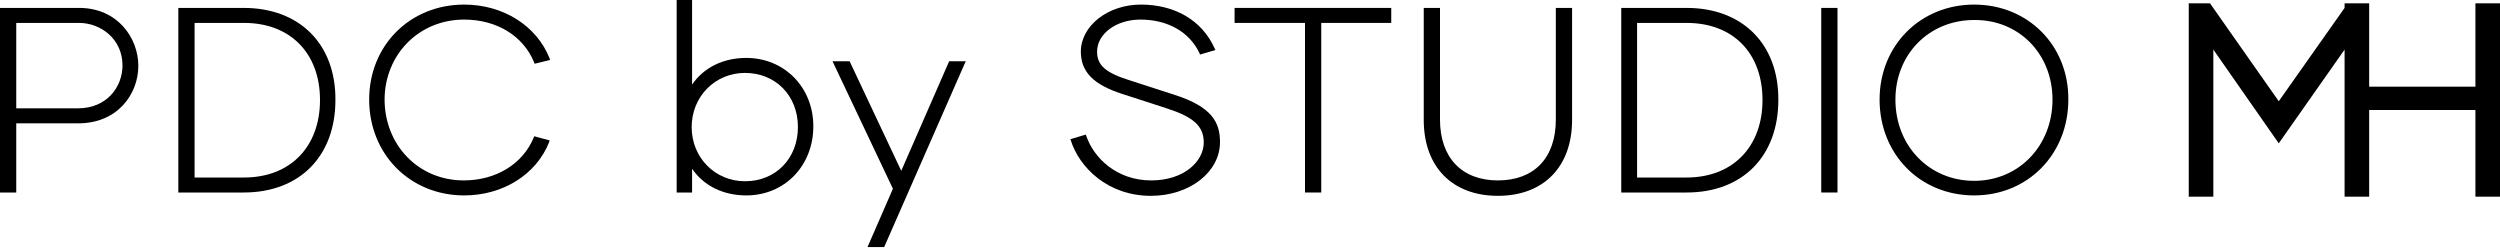
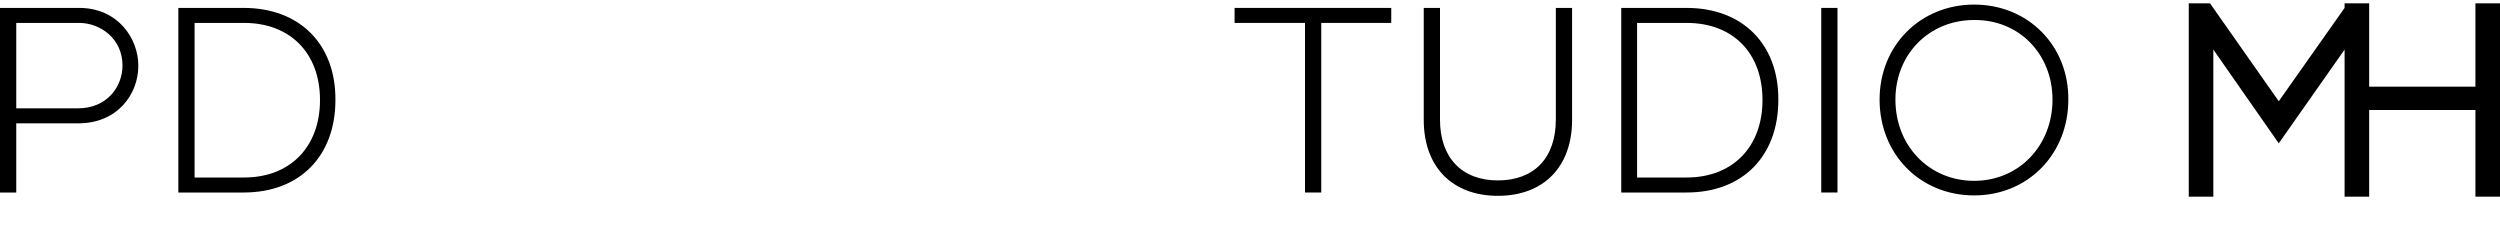
<svg xmlns="http://www.w3.org/2000/svg" enable-background="new 0 0 600 60" viewBox="0 0 600 60">
  <path d="m19 1.9h-19v44.3h3.9v-16.6h14.9c9.4 0 14.4-7 14.4-13.8 0-6.7-5-13.9-14.2-13.9zm10.4 13.8c0 5.1-3.7 10.3-10.7 10.3h-14.8v-20.5h15.1c5.1 0 10.4 3.8 10.4 10.2z" />
  <path d="m58.5 1.9h-15.7v44.3h15.7c13.4 0 22-8.7 22-22.2.1-13.4-8.6-22.1-22-22.1zm18.3 22.1c0 11.3-7.2 18.6-18.2 18.6h-11.9v-37.1h11.9c11 0 18.2 7.2 18.2 18.5z" />
-   <path d="m111.4 4.7c7.8 0 14.2 3.9 16.8 10.3l.1.3 3.7-.9-.1-.4c-3.1-7.8-11.1-12.9-20.5-12.9-13 0-22.8 9.8-22.8 22.8 0 13.1 9.8 23 22.8 23 9.3 0 17.3-5 20.4-12.8l.1-.4-3.7-1-.1.3c-2.6 6.3-9 10.3-16.8 10.3-10.8 0-19-8.4-19-19.5.1-10.8 8.3-19.1 19.1-19.1z" />
-   <path d="m179.1 13.9c-5.5 0-10.2 2.3-13 6.4v-20.3h-3.7v46.2h3.7v-5.7c2.8 4.1 7.5 6.4 13 6.4 9.2 0 16.1-7.1 16.1-16.6 0-9.3-6.9-16.4-16.1-16.4zm12.4 16.6c0 7.5-5.3 13-12.7 13-7.2 0-12.8-5.7-12.8-13s5.6-13 12.8-13c7.3 0 12.7 5.4 12.7 13z" />
-   <path d="m216.3 41-12.3-26.1-.1-.2h-4.1l14.5 30.6-6.1 14h4l19.4-44.2.2-.4h-4z" />
-   <path d="m281.7 22.7-10.5-3.4c-5.8-1.8-7.9-3.6-7.9-6.9 0-4.3 4.6-7.7 10.4-7.7 6.6 0 11.8 3 14.2 8.1l.1.3 3.7-1.1-.2-.4c-3-6.7-9.5-10.5-17.7-10.5-7.9 0-14.4 5.1-14.4 11.3 0 4.8 3 7.9 9.8 10.1l10.8 3.5c6.5 2.1 8.9 4.3 8.9 8.2 0 4.5-4.7 9.1-12.6 9.1-8.3 0-13.8-5.4-15.6-10.7l-.1-.3-3.7 1.1.1.3c2 6.4 8.8 13.3 19.2 13.3 9.3 0 16.6-5.7 16.6-12.9 0-4.7-1.9-8.5-11.1-11.4z" />
  <path d="m296.3 5.5h16.9v40.7h3.9v-40.7h16.8v-3.6h-37.6z" />
  <path d="m373.4 28.7c0 9.2-5.2 14.6-13.9 14.6s-13.9-5.5-13.9-14.6v-26.8h-3.9v26.9c0 11.2 6.8 18.2 17.8 18.2s17.8-7 17.8-18.2v-26.9h-3.9z" />
  <path d="m404.8 1.9h-15.7v44.3h15.7c13.4 0 22-8.7 22-22.2.1-13.4-8.6-22.1-22-22.1zm18.2 22.1c0 11.3-7.2 18.6-18.2 18.6h-11.9v-37.1h11.9c11.1 0 18.2 7.2 18.2 18.5z" />
  <path d="m437.1 1.9h3.9v44.3h-3.9z" />
  <path d="m473.8 1.1c-12.9 0-22.7 9.8-22.7 22.8 0 13.1 9.7 23 22.7 23 12.9 0 22.6-9.9 22.6-23 .1-13-9.7-22.8-22.6-22.8zm18.8 22.8c0 11.1-8.1 19.5-18.8 19.5-10.8 0-18.9-8.4-18.9-19.5 0-10.9 8.1-19.1 18.9-19.1 10.8-.1 18.8 8.2 18.8 19.1z" />
  <path d="m594.1.8v20h-25.5v-18.6-1.4h-5.9v1.1l-15.8 22.4-16.5-23.5h-5.1v46.4h5.9v-35.3l15.7 22.5 15.8-22.5v34 1.3h5.9v-20.8h25.5v20.8h5.9v-46.4z" />
</svg>